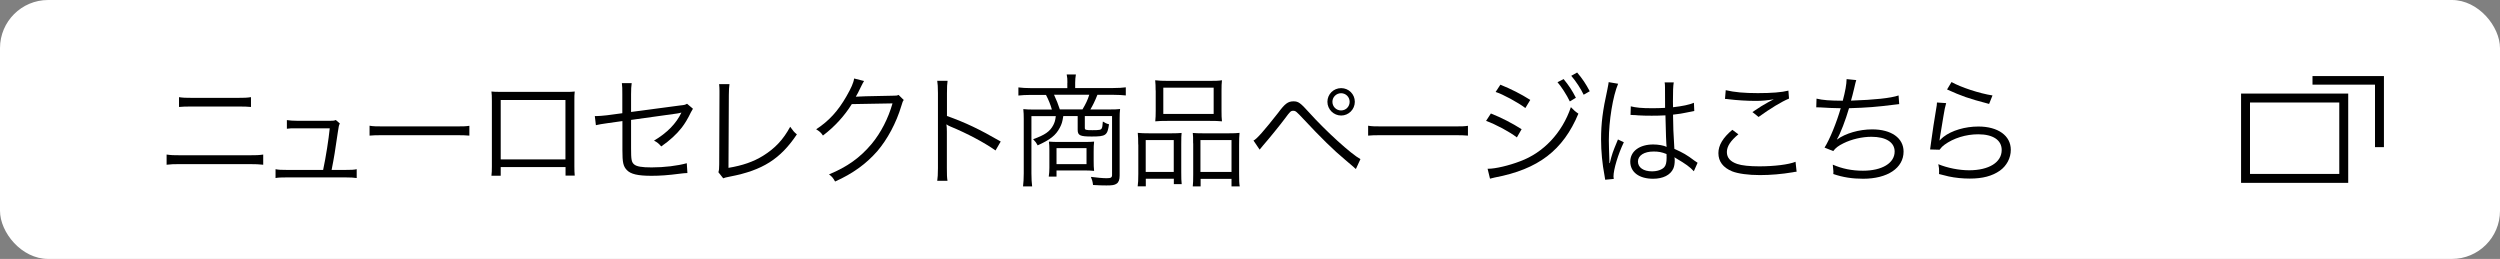
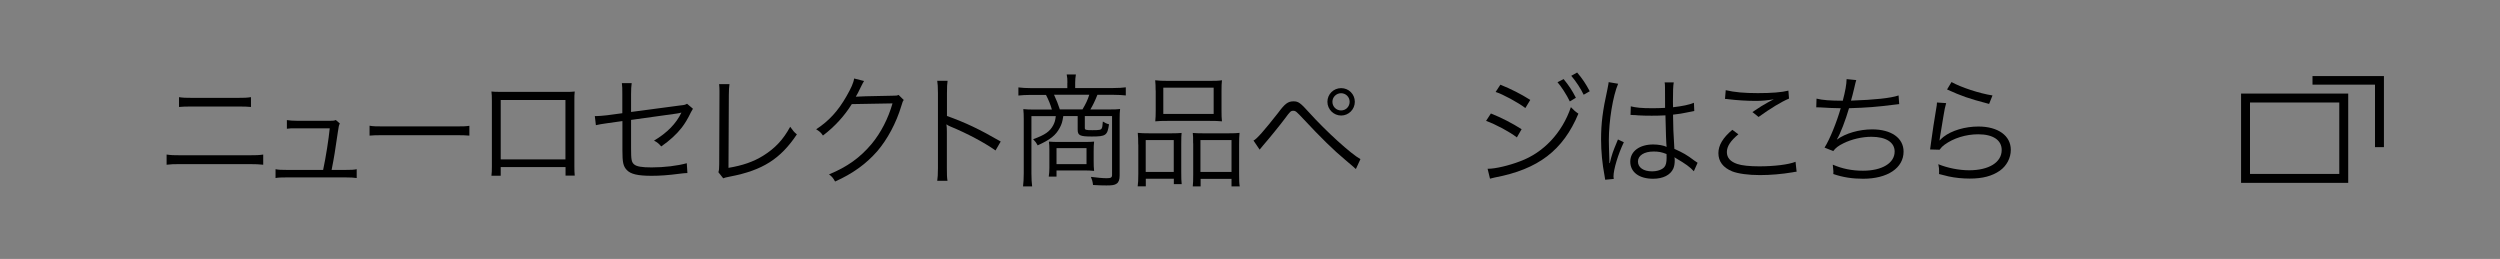
<svg xmlns="http://www.w3.org/2000/svg" id="b" viewBox="0 0 280 29">
  <rect x="0" y="0" width="280" height="29" fill="#808080" stroke="none" />
  <defs>
    <style>.d{fill:#fff;}</style>
  </defs>
  <g id="c">
-     <rect class="d" width="280" height="29" rx="5.39" ry="5.39" />
    <path d="M18.67,17.31c.49.07.77.08,1.57.08h7.67c.8,0,1.08-.01,1.57-.08v1.14c-.45-.05-.84-.07-1.56-.07h-7.7c-.72,0-1.1.01-1.56.07v-1.14ZM20.04,10.88c.45.07.74.08,1.45.08h5.17c.7,0,1-.01,1.45-.08v1.1c-.41-.04-.77-.05-1.43-.05h-5.2c-.66,0-1.03.01-1.43.05v-1.1Z" />
    <path d="M38.73,19.03c.64,0,.87-.01,1.22-.08v.99c-.32-.05-.68-.07-1.23-.07h-6.63c-.58,0-.91.01-1.23.07v-.99c.37.07.58.08,1.22.08h4.11c.31-1.45.62-3.44.74-4.66h-3.61c-.77,0-.84,0-1.19.05v-.97c.33.05.68.08,1.21.08h3.63c.33,0,.45-.01.64-.09l.45.39c-.11.23-.12.27-.22.95-.31,2.15-.42,2.83-.7,4.25h1.61Z" />
    <path d="M41.39,14.08c.39.07.76.08,1.68.08h7.86c1,0,1.22-.01,1.64-.07v1.1c-.43-.04-.75-.05-1.65-.05h-7.85c-.99,0-1.27.01-1.68.05v-1.11Z" />
    <path d="M56.08,18.72v.96h-1.04c.04-.3.05-.57.05-1.02v-7.35c0-.55-.01-.73-.05-1.06.27.03.53.04,1.06.04h7.21c.58,0,.75,0,1.06-.04-.04.33-.04.5-.04,1.06v7.32c0,.41.01.76.04,1.04h-1.03v-.96h-7.25ZM63.33,11.2h-7.25v6.65h7.25v-6.65Z" />
    <path d="M69.7,10.56c0-.7,0-.8-.05-1.25h1.1c-.05.38-.07.65-.07,1.25v1.98l5.5-.73c.51-.05.54-.07.77-.19l.66.56c-.09.15-.11.18-.22.38-.37.77-.68,1.27-1.03,1.73-.57.73-1.31,1.42-2.3,2.11-.31-.35-.43-.45-.81-.65,1.48-.88,2.48-1.91,3.07-3.14-.12.03-.18.04-.31.07-.05.01-.08.01-.16.03-1.89.26-3.63.5-5.17.72v3.19c0,1.26.05,1.54.34,1.79.28.24.85.34,1.96.34,1.42,0,2.9-.18,3.94-.47l.07,1.1c-.37.01-.45.03-.81.07-1.37.18-2.29.24-3.21.24-1.54,0-2.33-.19-2.76-.64-.41-.43-.5-.85-.5-2.23v-3.26l-1.64.23q-.89.12-1.33.23l-.12-1.02h.2c.23,0,.7-.04,1.16-.09l1.72-.23v-2.1Z" />
    <path d="M81.7,9.44c-.04.28-.07.64-.07,1.2l-.04,8.16c1.56-.26,2.79-.68,3.87-1.35,1.35-.84,2.26-1.81,3.04-3.25.34.47.42.58.75.85-1.85,2.76-3.84,4.02-7.46,4.72-.53.11-.6.12-.79.2l-.54-.68c.07-.23.09-.38.09-.88l.03-7.76v-.5c0-.27-.01-.43-.04-.73h1.15Z" />
    <path d="M96.77,9.08q-.12.18-.3.55c-.35.73-.47.96-.62,1.2q.18-.04,4.09-.11c.47,0,.51-.01.7-.09l.58.57c-.12.16-.12.18-.27.66-.57,1.91-1.56,3.75-2.71,5.09-1.25,1.42-2.73,2.49-4.71,3.38-.22-.39-.32-.53-.68-.8,2.04-.84,3.48-1.87,4.78-3.42,1.04-1.26,1.85-2.84,2.33-4.53l-4.56.08c-.83,1.33-1.91,2.52-3.23,3.52-.23-.34-.37-.46-.76-.7,1.43-.93,2.46-2.06,3.4-3.71.51-.89.79-1.5.85-1.98l1.11.28Z" />
    <path d="M104.97,20.25c.05-.37.08-.69.08-1.42v-8.4c0-.72-.03-1.04-.08-1.38h1.16c-.05.35-.07.64-.07,1.41v2.53c2.08.74,3.65,1.49,6.02,2.86l-.58,1c-1.27-.89-3.14-1.89-5.05-2.68-.2-.08-.3-.14-.42-.23h-.03c.04.28.05.47.05.81v4.07c0,.76.01,1.06.07,1.43h-1.16Z" />
    <path d="M119.55,9.26c0-.37-.01-.6-.08-.92h1.03c-.05.26-.08.64-.08.92v.6h4.26c.6,0,1.03-.03,1.41-.08v.91c-.39-.04-.83-.07-1.38-.07h-1.8c-.27.69-.54,1.23-.79,1.64h2.06c.65,0,.96-.01,1.27-.05-.04.34-.05.62-.05,1.1v6.35c0,.47-.11.76-.34.91-.23.16-.49.2-1.14.2-.38,0-.88-.01-1.5-.05-.05-.41-.11-.6-.24-.91.62.08,1.34.15,1.76.15.49,0,.61-.08.61-.37v-6.59h-3.05v1.31c0,.24.08.27.85.27s.96-.03,1.04-.2c.07-.12.09-.28.13-.77.19.13.45.26.69.31-.18,1.25-.35,1.37-1.94,1.37-1.31,0-1.57-.12-1.57-.76v-1.53h-1.61c-.11.69-.18.89-.39,1.3-.46.87-1.07,1.34-2.48,1.98-.15-.28-.24-.41-.51-.69,1.31-.47,1.88-.85,2.26-1.58.15-.3.22-.5.28-1h-2.73v6.4c0,.64.03,1.03.08,1.47h-1.02c.05-.46.08-.85.08-1.47v-6.09c0-.42-.01-.74-.05-1.1.28.04.77.05,1.29.05h1.91c-.15-.54-.38-1.11-.66-1.64h-1.71c-.54,0-.99.03-1.38.07v-.91c.43.05.83.08,1.41.08h4.07v-.6ZM122.49,17.96c0,.58.01.79.05,1.18-.37-.04-.7-.05-1.23-.05h-2.98v.69h-.87c.05-.35.07-.62.07-.99v-2c0-.35-.01-.64-.05-.93.39.03.64.04,1.15.04h2.68c.68,0,.97-.01,1.23-.04-.04.37-.05.58-.05,1.11v1ZM121.24,12.25c.38-.64.57-1.04.76-1.64h-3.95c.28.6.46,1.06.65,1.64h2.54ZM118.33,18.38h3.36v-1.79h-3.36v1.79Z" />
    <path d="M127.48,16.19c0-.53-.01-.91-.05-1.31.39.04.72.05,1.25.05h2.56c.43,0,.74-.01,1.1-.04-.03.28-.04.51-.04,1.27v3.13c0,.66.01,1,.05,1.33h-.88v-.6h-3.14v.85h-.91c.05-.35.07-.72.07-1.41v-3.28ZM128.32,19.26h3.14v-3.57h-3.14v3.57ZM129.43,10.13c0-.46-.01-.79-.05-1.14.42.05.8.07,1.52.07h4.43c.79,0,1.16-.01,1.53-.07-.04.35-.05.64-.05,1.12v2.29c0,.51.01.87.05,1.19-.38-.04-.76-.05-1.42-.05h-4.62c-.65,0-1.07.01-1.43.05.04-.37.05-.72.05-1.18v-2.29ZM130.29,12.76h5.64v-2.94h-5.64v2.94ZM133.63,16.05c0-.64,0-.84-.04-1.16.34.03.64.04,1.1.04h2.98c.51,0,.84-.01,1.16-.05-.04.35-.05.76-.05,1.33v3.26c0,.73.01,1.07.07,1.41h-.92v-.85h-3.46v.85h-.88c.04-.35.05-.7.05-1.33v-3.49ZM134.45,19.26h3.48v-3.57h-3.48v3.57Z" />
    <path d="M140.39,15.74c.33-.12,1.23-1.15,2.76-3.1.76-1.03,1.11-1.29,1.72-1.29.54,0,.77.16,1.75,1.25,1.89,2.1,4.71,4.66,5.75,5.22l-.51,1.11c-.12-.09-.23-.2-.26-.23-.07-.05-.42-.35-.95-.81-1.26-1.04-2.8-2.56-4.59-4.48-.89-.95-.95-1-1.22-1s-.34.07-.93.87c-.51.69-1.88,2.37-2.42,2.98-.2.24-.24.28-.41.5l-.69-1.02ZM151.74,11.4c0,.85-.69,1.54-1.53,1.54s-1.54-.69-1.54-1.54.69-1.53,1.54-1.53,1.53.68,1.53,1.53ZM149.23,11.4c0,.54.43.97.97.97s.96-.43.96-.97-.43-.96-.96-.96-.97.43-.97.96Z" />
-     <path d="M153.23,14.08c.39.07.76.08,1.68.08h7.86c1,0,1.22-.01,1.64-.07v1.1c-.43-.04-.75-.05-1.65-.05h-7.85c-.99,0-1.27.01-1.68.05v-1.11Z" />
    <path d="M166.98,12.71c1.18.47,2.37,1.08,3.44,1.76l-.53.92c-.8-.62-2.36-1.46-3.45-1.85l.54-.83ZM166.62,18.9h.08c.77,0,2.29-.35,3.56-.84,2.61-.96,4.71-3.19,5.68-6.06.33.35.49.49.84.73-1.71,4.1-4.49,6.23-9.37,7.15-.3.07-.32.07-.53.13l-.27-1.11ZM168.03,9.48c1.23.5,2.3,1.04,3.36,1.71l-.55.91c-.76-.59-2.56-1.57-3.33-1.8l.53-.81ZM175.12,8.85c.6.73.97,1.3,1.38,2.1l-.68.41c-.34-.72-.99-1.72-1.38-2.15l.68-.35ZM176.64,8.12c.62.74.96,1.25,1.41,2.1l-.68.39c-.3-.64-.87-1.52-1.39-2.12l.66-.37Z" />
    <path d="M181.23,9.38c-.58,1.35-1.04,4.13-1.04,6.35,0,.47.03,1.27.05,1.89,0,.11,0,.14.01.38v.26h.05c.24-1,.34-1.26.8-2.37.05-.12.08-.18.11-.27l.66.31c-.64,1.33-1.16,3.05-1.16,3.84,0,.07,0,.08.03.27l-.96.09c-.01-.12-.03-.19-.08-.5-.24-1.26-.38-2.65-.38-4.02,0-1.8.18-3.22.7-5.56.12-.6.13-.68.15-.85l1.06.18ZM182.6,11.9c.66.16,1.25.22,2.44.22.53,0,.89-.01,1.45-.04q-.01-1.27-.01-2.3c0-.23-.01-.42-.04-.55h1.02c-.07.37-.09,1-.09,2.12,0,.15,0,.37.01.66,1.04-.12,1.83-.28,2.34-.5l.04.92s-.03,0-.95.19c-.35.08-.73.14-1.43.22.01,1.34.04,2.03.15,3.83.99.45,1.37.66,2.26,1.33.16.11.19.14.34.23l-.42.95c-.42-.47-.96-.85-1.92-1.41q-.05-.03-.13-.08t-.12-.08c.03.2.03.23.03.35,0,.35-.05.68-.16.92-.32.72-1.15,1.14-2.26,1.14-1.57,0-2.56-.74-2.56-1.92s1.07-1.92,2.57-1.92c.55,0,1.19.11,1.5.27-.04-.28-.09-1.56-.13-3.53-.61.03-1.03.04-1.54.04-.56,0-1.06-.01-1.53-.04-.23-.03-.38-.03-.43-.03-.12-.01-.2-.01-.23-.01-.07-.01-.11-.01-.13-.01h-.05l.03-.95ZM185.2,16.97c-1.06,0-1.75.45-1.75,1.12s.62,1.1,1.57,1.1c.6,0,1.12-.18,1.38-.47.18-.2.26-.53.26-1.06,0-.09-.01-.41-.01-.41-.55-.22-.91-.28-1.45-.28Z" />
    <path d="M194.7,15.04c-.88.73-1.29,1.35-1.29,1.99s.39,1.07,1.15,1.33c.51.18,1.41.27,2.48.27,1.69,0,3.3-.2,4.06-.51l.12,1.11c-.18.01-.23.03-.46.07-1.18.2-2.46.31-3.65.31-1.3,0-2.45-.16-3.11-.42-1.02-.42-1.54-1.11-1.54-2.04,0-.88.51-1.73,1.56-2.61l.69.51ZM193.28,10.1c.99.23,2.06.33,3.6.33s2.68-.09,3.42-.28l.07.89c-.84.35-2.08,1.1-3.41,2.06l-.69-.55c.87-.58,1.19-.79,1.8-1.12.15-.08.18-.09.34-.18.09-.05.12-.05.26-.13-.81.13-1.27.18-2.04.18-.95,0-2.1-.07-2.98-.18-.24-.03-.27-.04-.45-.04l.08-.96Z" />
    <path d="M203.47,11.05c.64.16,1.5.23,2.92.23.28-1.06.42-1.81.43-2.42l1.08.11q-.07.2-.22.87c-.19.79-.23.95-.37,1.43,2.65-.09,4.45-.28,5.33-.58l.07.97c-.23.03-.31.03-.6.07-1.89.24-2.98.33-5.02.39-.38,1.31-.97,2.86-1.35,3.48v.03c.96-.7,2.48-1.14,3.95-1.14,2.14,0,3.51.97,3.51,2.49,0,1.84-1.8,3.04-4.53,3.04-1.21,0-2.26-.16-3.34-.53.01-.1.01-.18.01-.22v-.08c0-.07-.03-.31-.07-.75,1.06.46,2.15.68,3.38.68,2.14,0,3.55-.85,3.55-2.15,0-1.03-.97-1.65-2.6-1.65-1.04,0-2.22.27-3.14.73-.55.27-.87.51-1.14.87l-.97-.39c.58-.92,1.35-2.81,1.81-4.41-.87-.01-1.46-.04-2.25-.09-.18-.01-.3-.01-.38-.01h-.11l.03-.96Z" />
    <path d="M217.97,11.55c-.12.42-.19.74-.31,1.49-.33,1.96-.35,2.06-.39,2.37-.01.16-.03.19-.05.31h.03c.18-.18.27-.27.42-.39.93-.72,2.42-1.16,3.91-1.16,2.21,0,3.63,1.03,3.63,2.61,0,.91-.46,1.79-1.22,2.33-.87.61-1.94.89-3.37.89-.81,0-1.62-.08-2.37-.24q-.26-.07-1.08-.27c.01-.12.01-.2.01-.26,0-.31-.01-.49-.09-.84,1.03.42,2.31.68,3.45.68,2.23,0,3.65-.89,3.65-2.27,0-1.11-.97-1.76-2.63-1.76-1.38,0-2.77.43-3.79,1.18-.22.16-.31.26-.54.55l-1.06-.03c.04-.24.05-.37.11-.8.13-1.03.38-2.6.57-3.74.07-.37.08-.47.09-.72l1.03.07ZM218.57,9.19c1.06.59,3.11,1.27,4.59,1.5l-.38.95q-1.73-.45-2.64-.77t-2.07-.85l.5-.83Z" />
    <path d="M262,11.48v8h-10v-8h10M263,10.48h-12v10h12v-10h0Z" />
    <polygon points="267 16.48 266 16.48 266 9.48 259 9.48 259 8.52 267 8.52 267 16.48" />
  </g>
</svg>